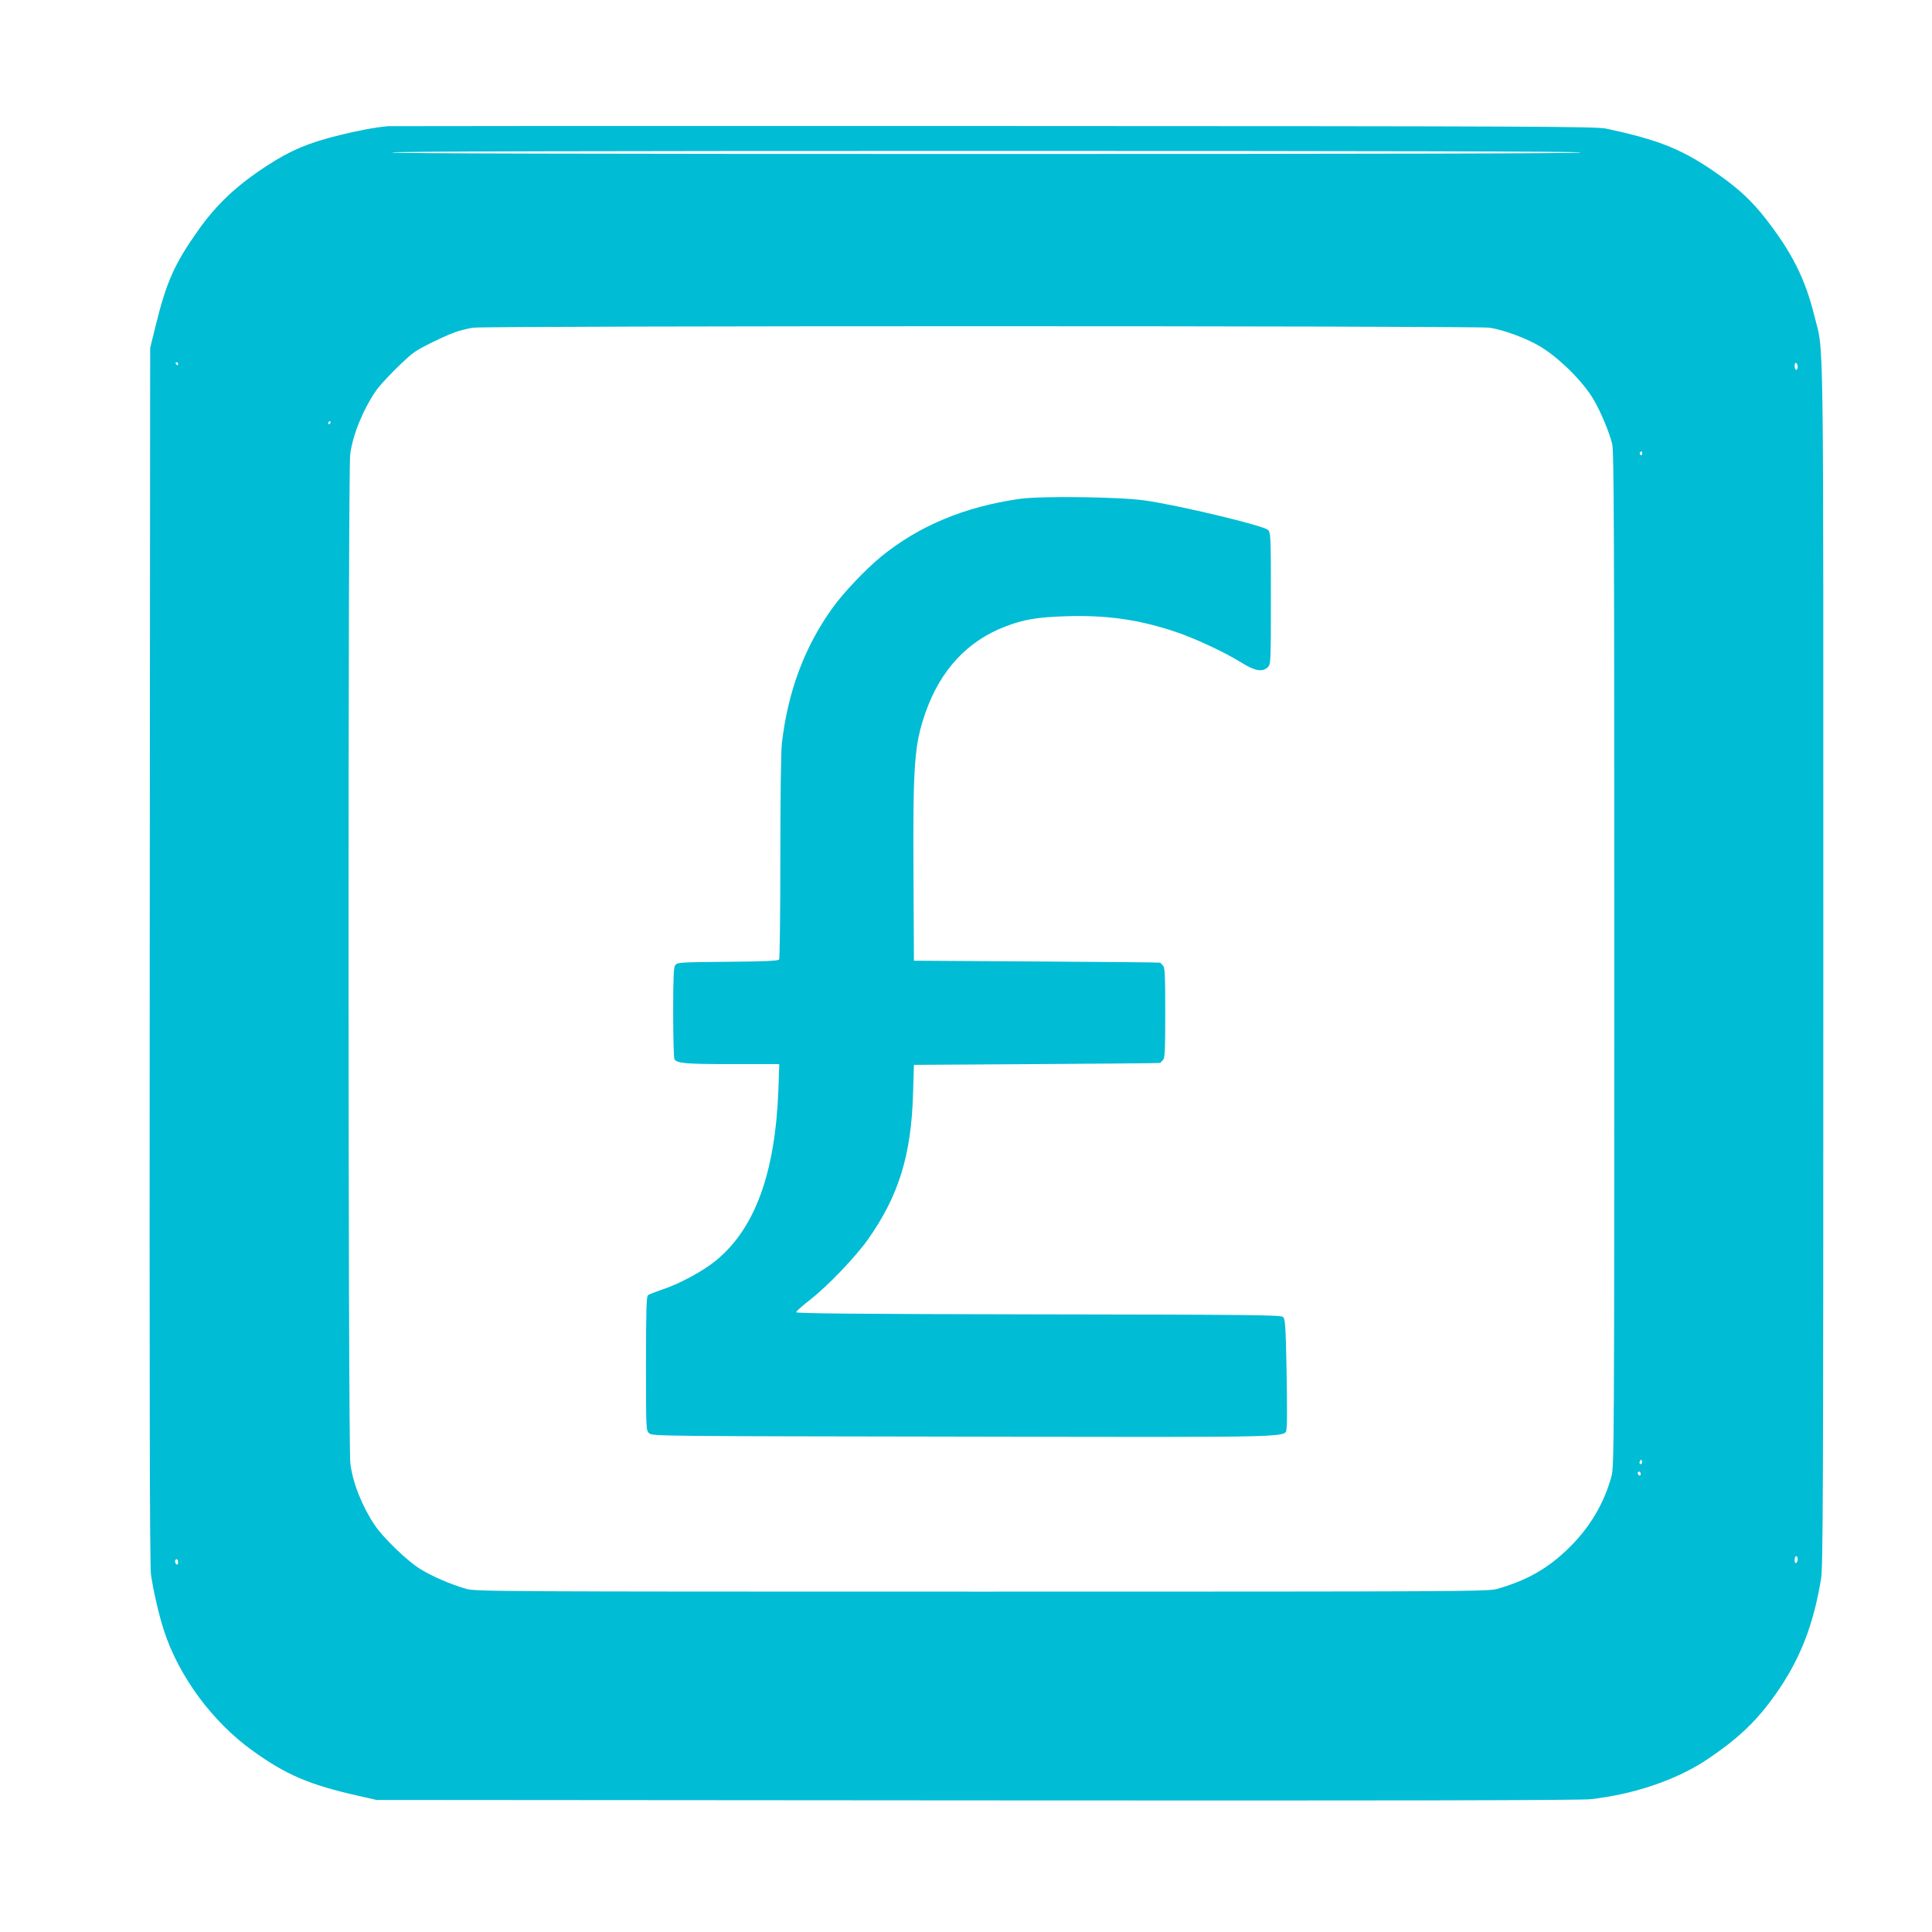
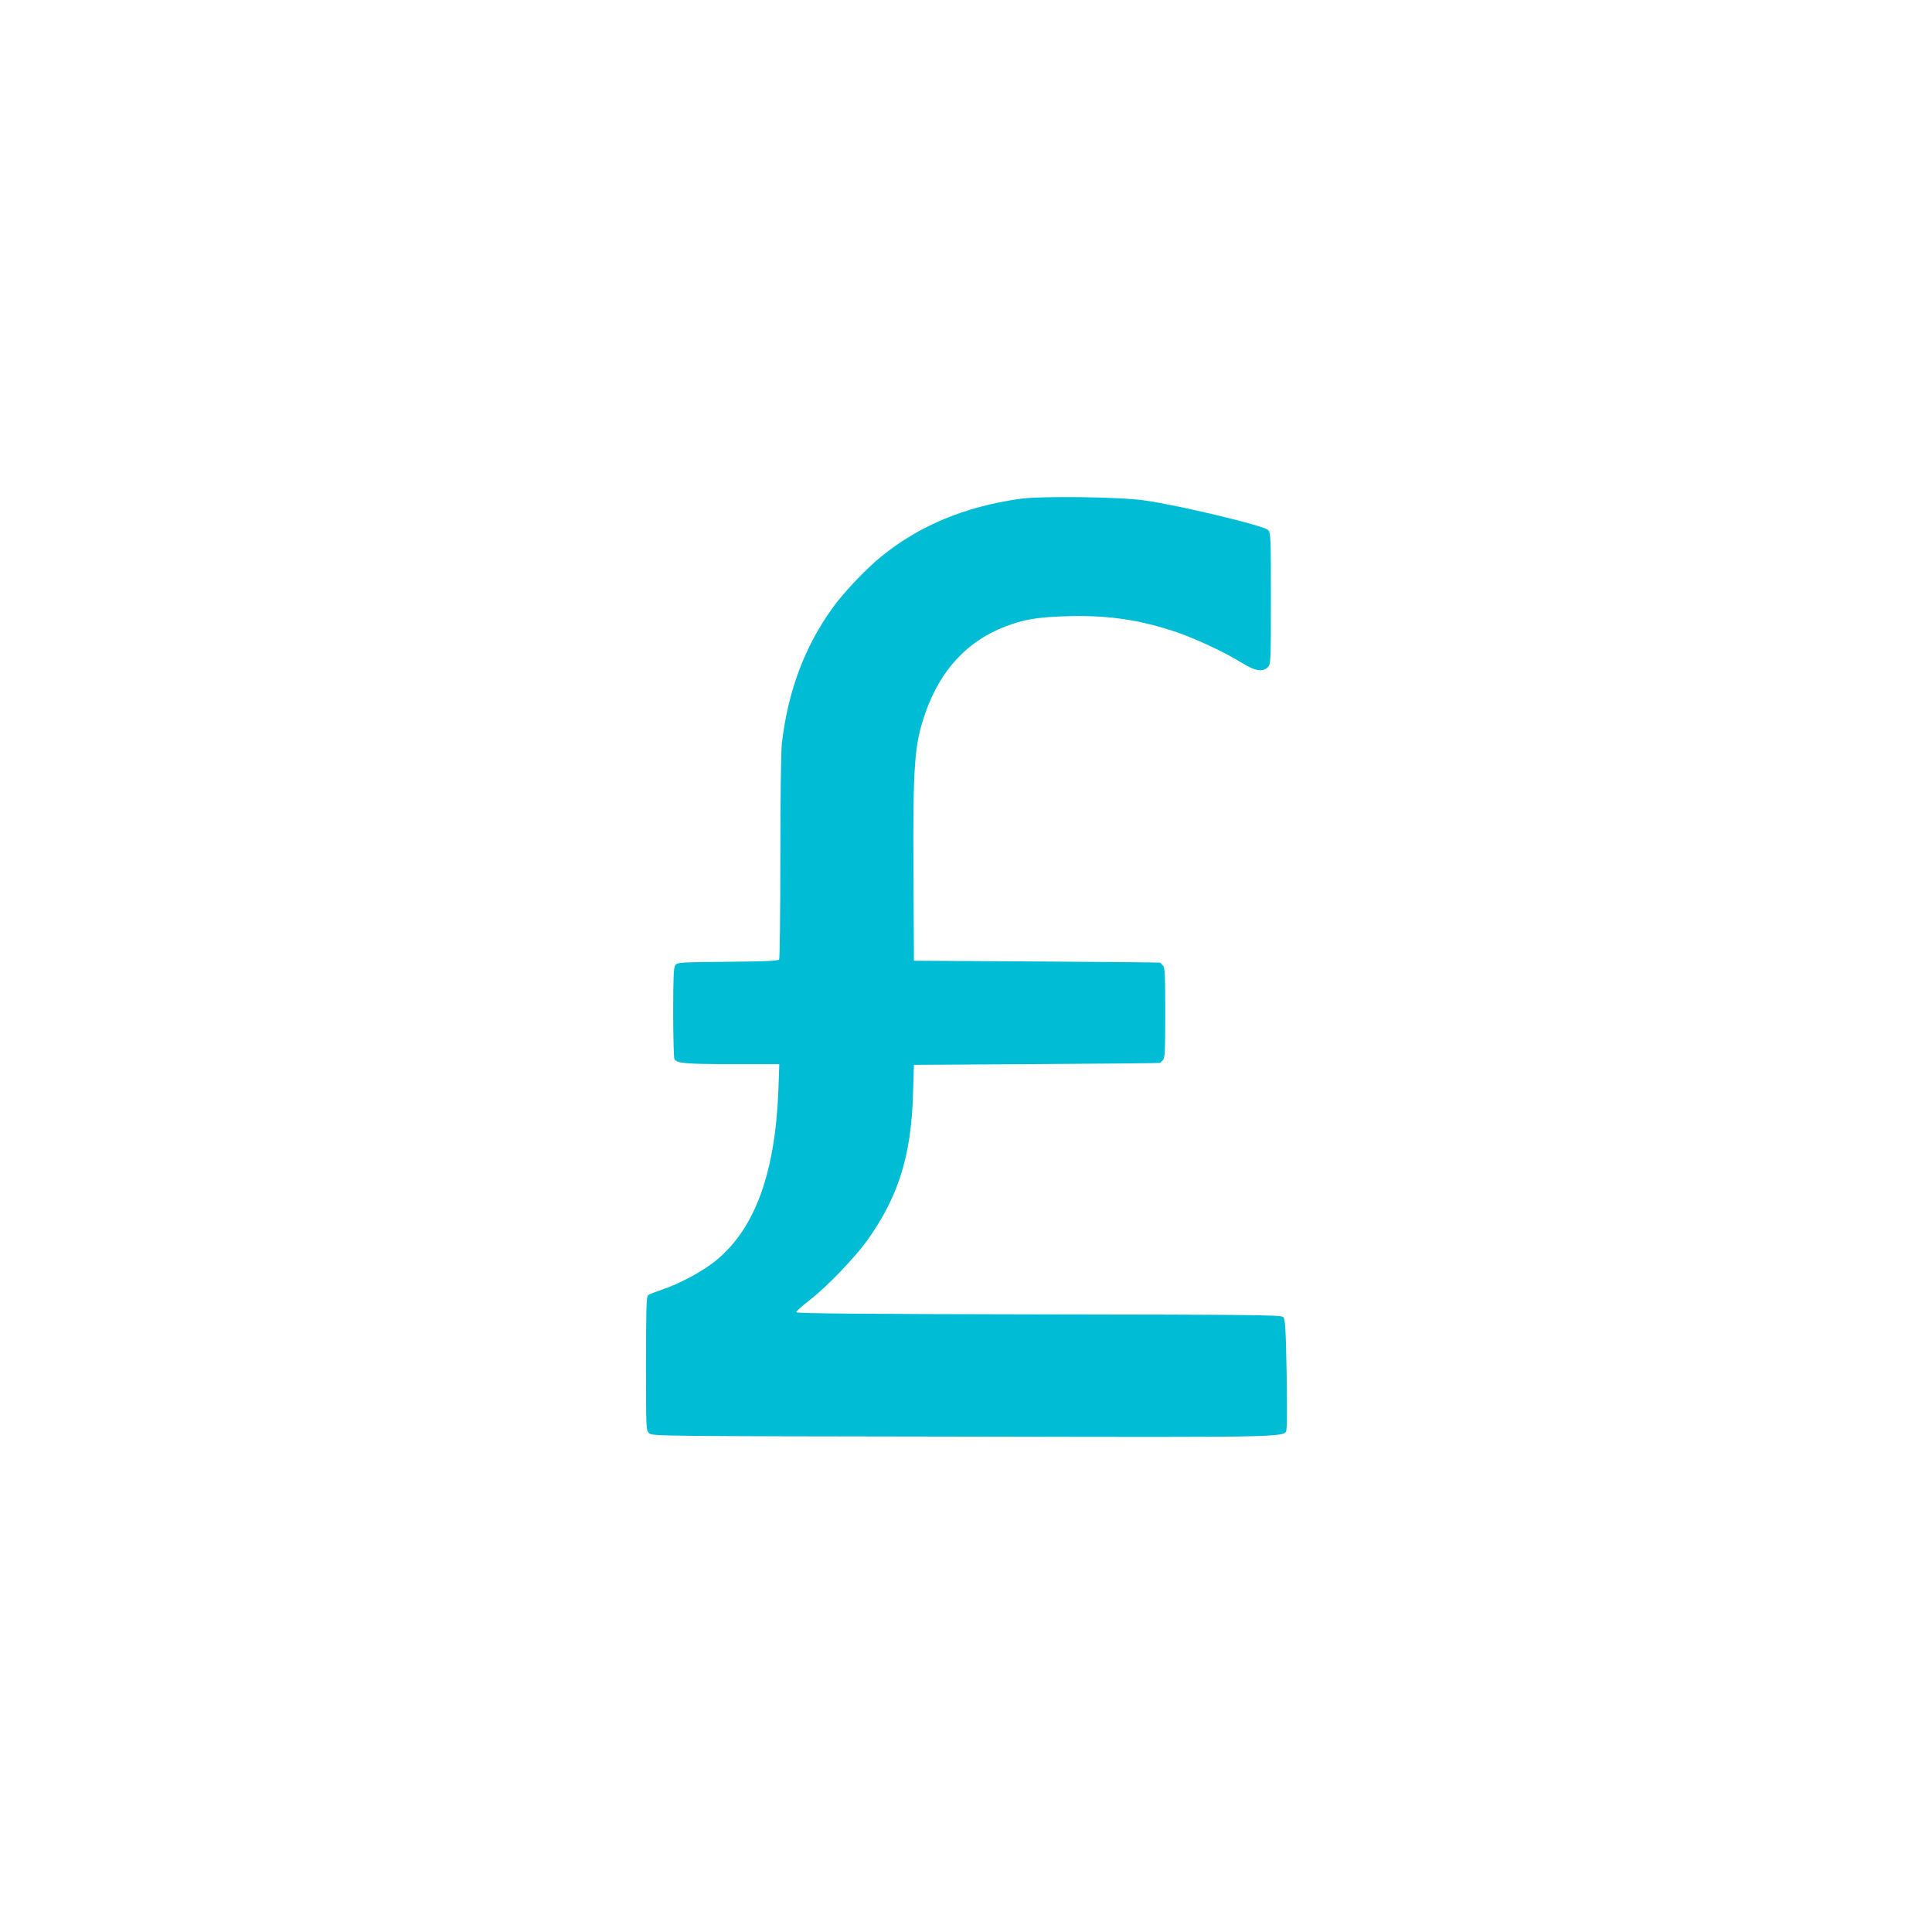
<svg xmlns="http://www.w3.org/2000/svg" version="1.0" width="1280pt" height="1280pt" viewBox="0 0 1280 1280" preserveAspectRatio="xMidYMid meet">
  <g transform="translate(0,1280) scale(0.1,-0.1)" fill="#00bcd4" stroke="none">
-     <path d="M2570 11964 c-93 -9 -197 -29 -323 -60 -203 -50 -319 -99 -477 -201 -201 -131 -334 -255 -457 -429 -157 -222 -210 -341 -281 -629 l-37 -150 -3 -4020 c-2 -2867 0 -4044 8 -4104 14 -103 52 -269 87 -376 98 -301 320 -602 584 -792 224 -162 380 -228 704 -301 l120 -27 3975 -3 c2798 -2 4003 0 4070 8 289 33 568 128 770 263 202 135 328 254 453 431 161 228 251 456 302 766 13 84 15 541 15 4080 0 4367 5 4026 -59 4286 -61 248 -149 422 -326 649 -88 112 -172 191 -302 283 -237 169 -392 233 -753 310 -68 14 -448 16 -4055 17 -2189 1 -3996 0 -4015 -1z m7905 -174 c4 -7 -1312 -10 -3940 -10 -2628 0 -3944 3 -3940 10 4 7 1328 10 3940 10 2612 0 3936 -3 3940 -10z m-608 -1161 c89 -12 249 -71 338 -125 126 -76 286 -235 354 -353 46 -78 101 -210 122 -291 12 -47 14 -561 14 -3415 0 -3178 -1 -3363 -18 -3424 -50 -183 -143 -339 -282 -476 -140 -137 -277 -215 -476 -272 -61 -17 -212 -18 -3414 -18 -3221 0 -3352 1 -3415 18 -104 30 -227 83 -306 132 -87 54 -243 205 -301 290 -85 127 -146 281 -162 410 -15 123 -16 6564 -1 6683 16 129 84 295 170 422 39 57 200 219 257 258 44 31 196 105 268 131 33 12 87 25 120 30 93 13 6636 13 6732 0z m-8687 -239 c0 -5 -2 -10 -4 -10 -3 0 -8 5 -11 10 -3 6 -1 10 4 10 6 0 11 -4 11 -10z m10730 -21 c0 -10 -4 -19 -10 -19 -5 0 -10 12 -10 26 0 14 4 23 10 19 6 -3 10 -15 10 -26z m-9720 -369 c0 -5 -5 -10 -11 -10 -5 0 -7 5 -4 10 3 6 8 10 11 10 2 0 4 -4 4 -10z m8690 -206 c0 -8 -5 -12 -10 -9 -6 4 -8 11 -5 16 9 14 15 11 15 -7z m-4 -6691 c-10 -10 -19 5 -10 18 6 11 8 11 12 0 2 -7 1 -15 -2 -18z m-6 -69 c0 -8 -4 -12 -10 -9 -5 3 -10 10 -10 16 0 5 5 9 10 9 6 0 10 -7 10 -16z m1040 -563 c0 -11 -4 -23 -10 -26 -6 -4 -10 5 -10 19 0 14 5 26 10 26 6 0 10 -9 10 -19z m-10730 -22 c0 -11 -4 -17 -10 -14 -5 3 -10 13 -10 21 0 8 5 14 10 14 6 0 10 -9 10 -21z" />
-     <path d="M6757 9495 c-367 -52 -670 -179 -922 -385 -101 -83 -251 -241 -321 -340 -185 -258 -294 -552 -334 -895 -6 -53 -10 -367 -10 -755 0 -366 -4 -670 -8 -677 -6 -9 -94 -13 -341 -15 -316 -3 -333 -4 -347 -22 -11 -16 -14 -76 -14 -315 0 -163 4 -301 8 -308 18 -28 70 -33 379 -33 l316 0 -6 -172 c-21 -546 -153 -911 -406 -1123 -86 -73 -248 -161 -365 -199 -44 -15 -85 -31 -93 -37 -10 -9 -13 -96 -13 -454 0 -437 0 -442 21 -461 21 -19 72 -19 2084 -22 2282 -4 2125 -8 2139 59 4 19 3 188 0 376 -6 302 -9 345 -24 358 -15 13 -207 15 -1621 17 -1186 2 -1604 6 -1604 14 0 7 41 43 90 81 116 90 302 284 385 401 203 287 287 557 299 962 l6 195 815 5 c448 3 816 6 817 8 1 1 9 9 17 18 14 13 16 56 16 314 0 258 -2 301 -16 314 -8 9 -16 17 -17 18 -1 2 -369 5 -817 8 l-815 5 -3 580 c-4 725 6 853 80 1065 99 281 277 473 528 569 119 46 210 62 396 68 269 9 479 -20 717 -98 134 -43 340 -139 457 -212 85 -53 136 -61 170 -27 19 19 20 33 20 455 0 413 -1 436 -19 454 -29 29 -593 164 -821 196 -161 23 -687 30 -823 10z" />
+     <path d="M6757 9495 c-367 -52 -670 -179 -922 -385 -101 -83 -251 -241 -321 -340 -185 -258 -294 -552 -334 -895 -6 -53 -10 -367 -10 -755 0 -366 -4 -670 -8 -677 -6 -9 -94 -13 -341 -15 -316 -3 -333 -4 -347 -22 -11 -16 -14 -76 -14 -315 0 -163 4 -301 8 -308 18 -28 70 -33 379 -33 l316 0 -6 -172 c-21 -546 -153 -911 -406 -1123 -86 -73 -248 -161 -365 -199 -44 -15 -85 -31 -93 -37 -10 -9 -13 -96 -13 -454 0 -437 0 -442 21 -461 21 -19 72 -19 2084 -22 2282 -4 2125 -8 2139 59 4 19 3 188 0 376 -6 302 -9 345 -24 358 -15 13 -207 15 -1621 17 -1186 2 -1604 6 -1604 14 0 7 41 43 90 81 116 90 302 284 385 401 203 287 287 557 299 962 l6 195 815 5 c448 3 816 6 817 8 1 1 9 9 17 18 14 13 16 56 16 314 0 258 -2 301 -16 314 -8 9 -16 17 -17 18 -1 2 -369 5 -817 8 l-815 5 -3 580 c-4 725 6 853 80 1065 99 281 277 473 528 569 119 46 210 62 396 68 269 9 479 -20 717 -98 134 -43 340 -139 457 -212 85 -53 136 -61 170 -27 19 19 20 33 20 455 0 413 -1 436 -19 454 -29 29 -593 164 -821 196 -161 23 -687 30 -823 10" />
  </g>
</svg>